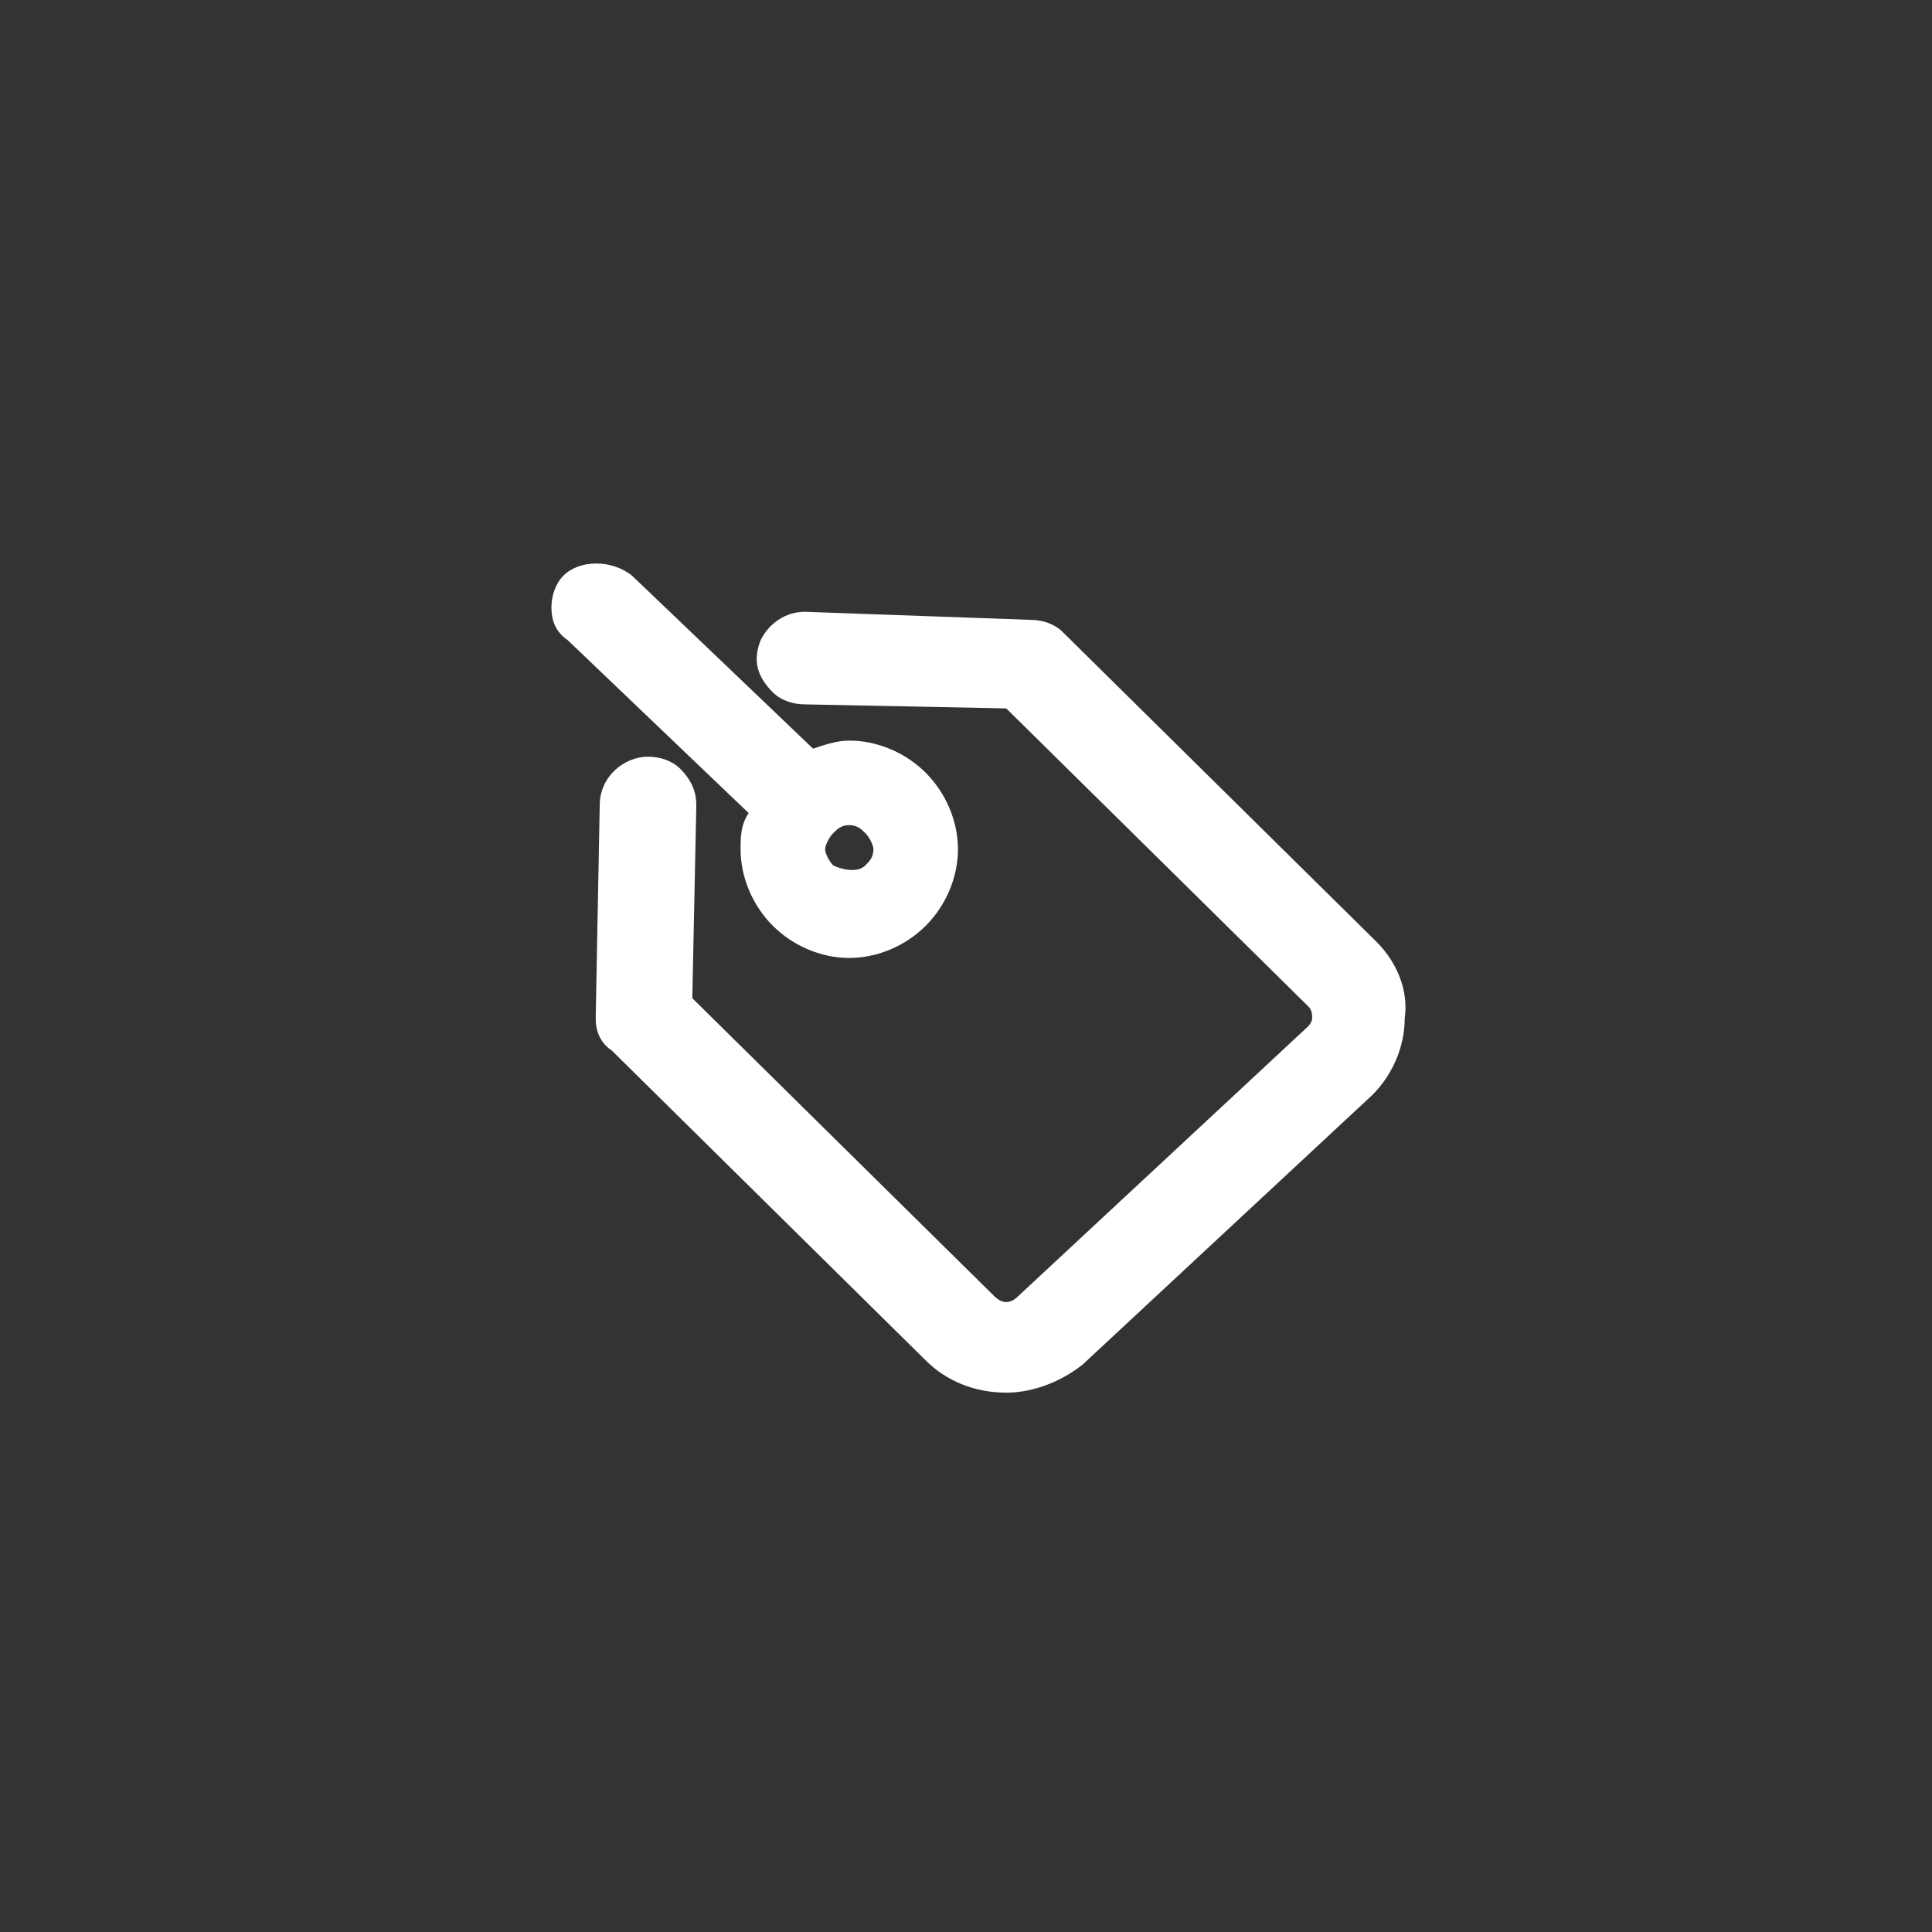
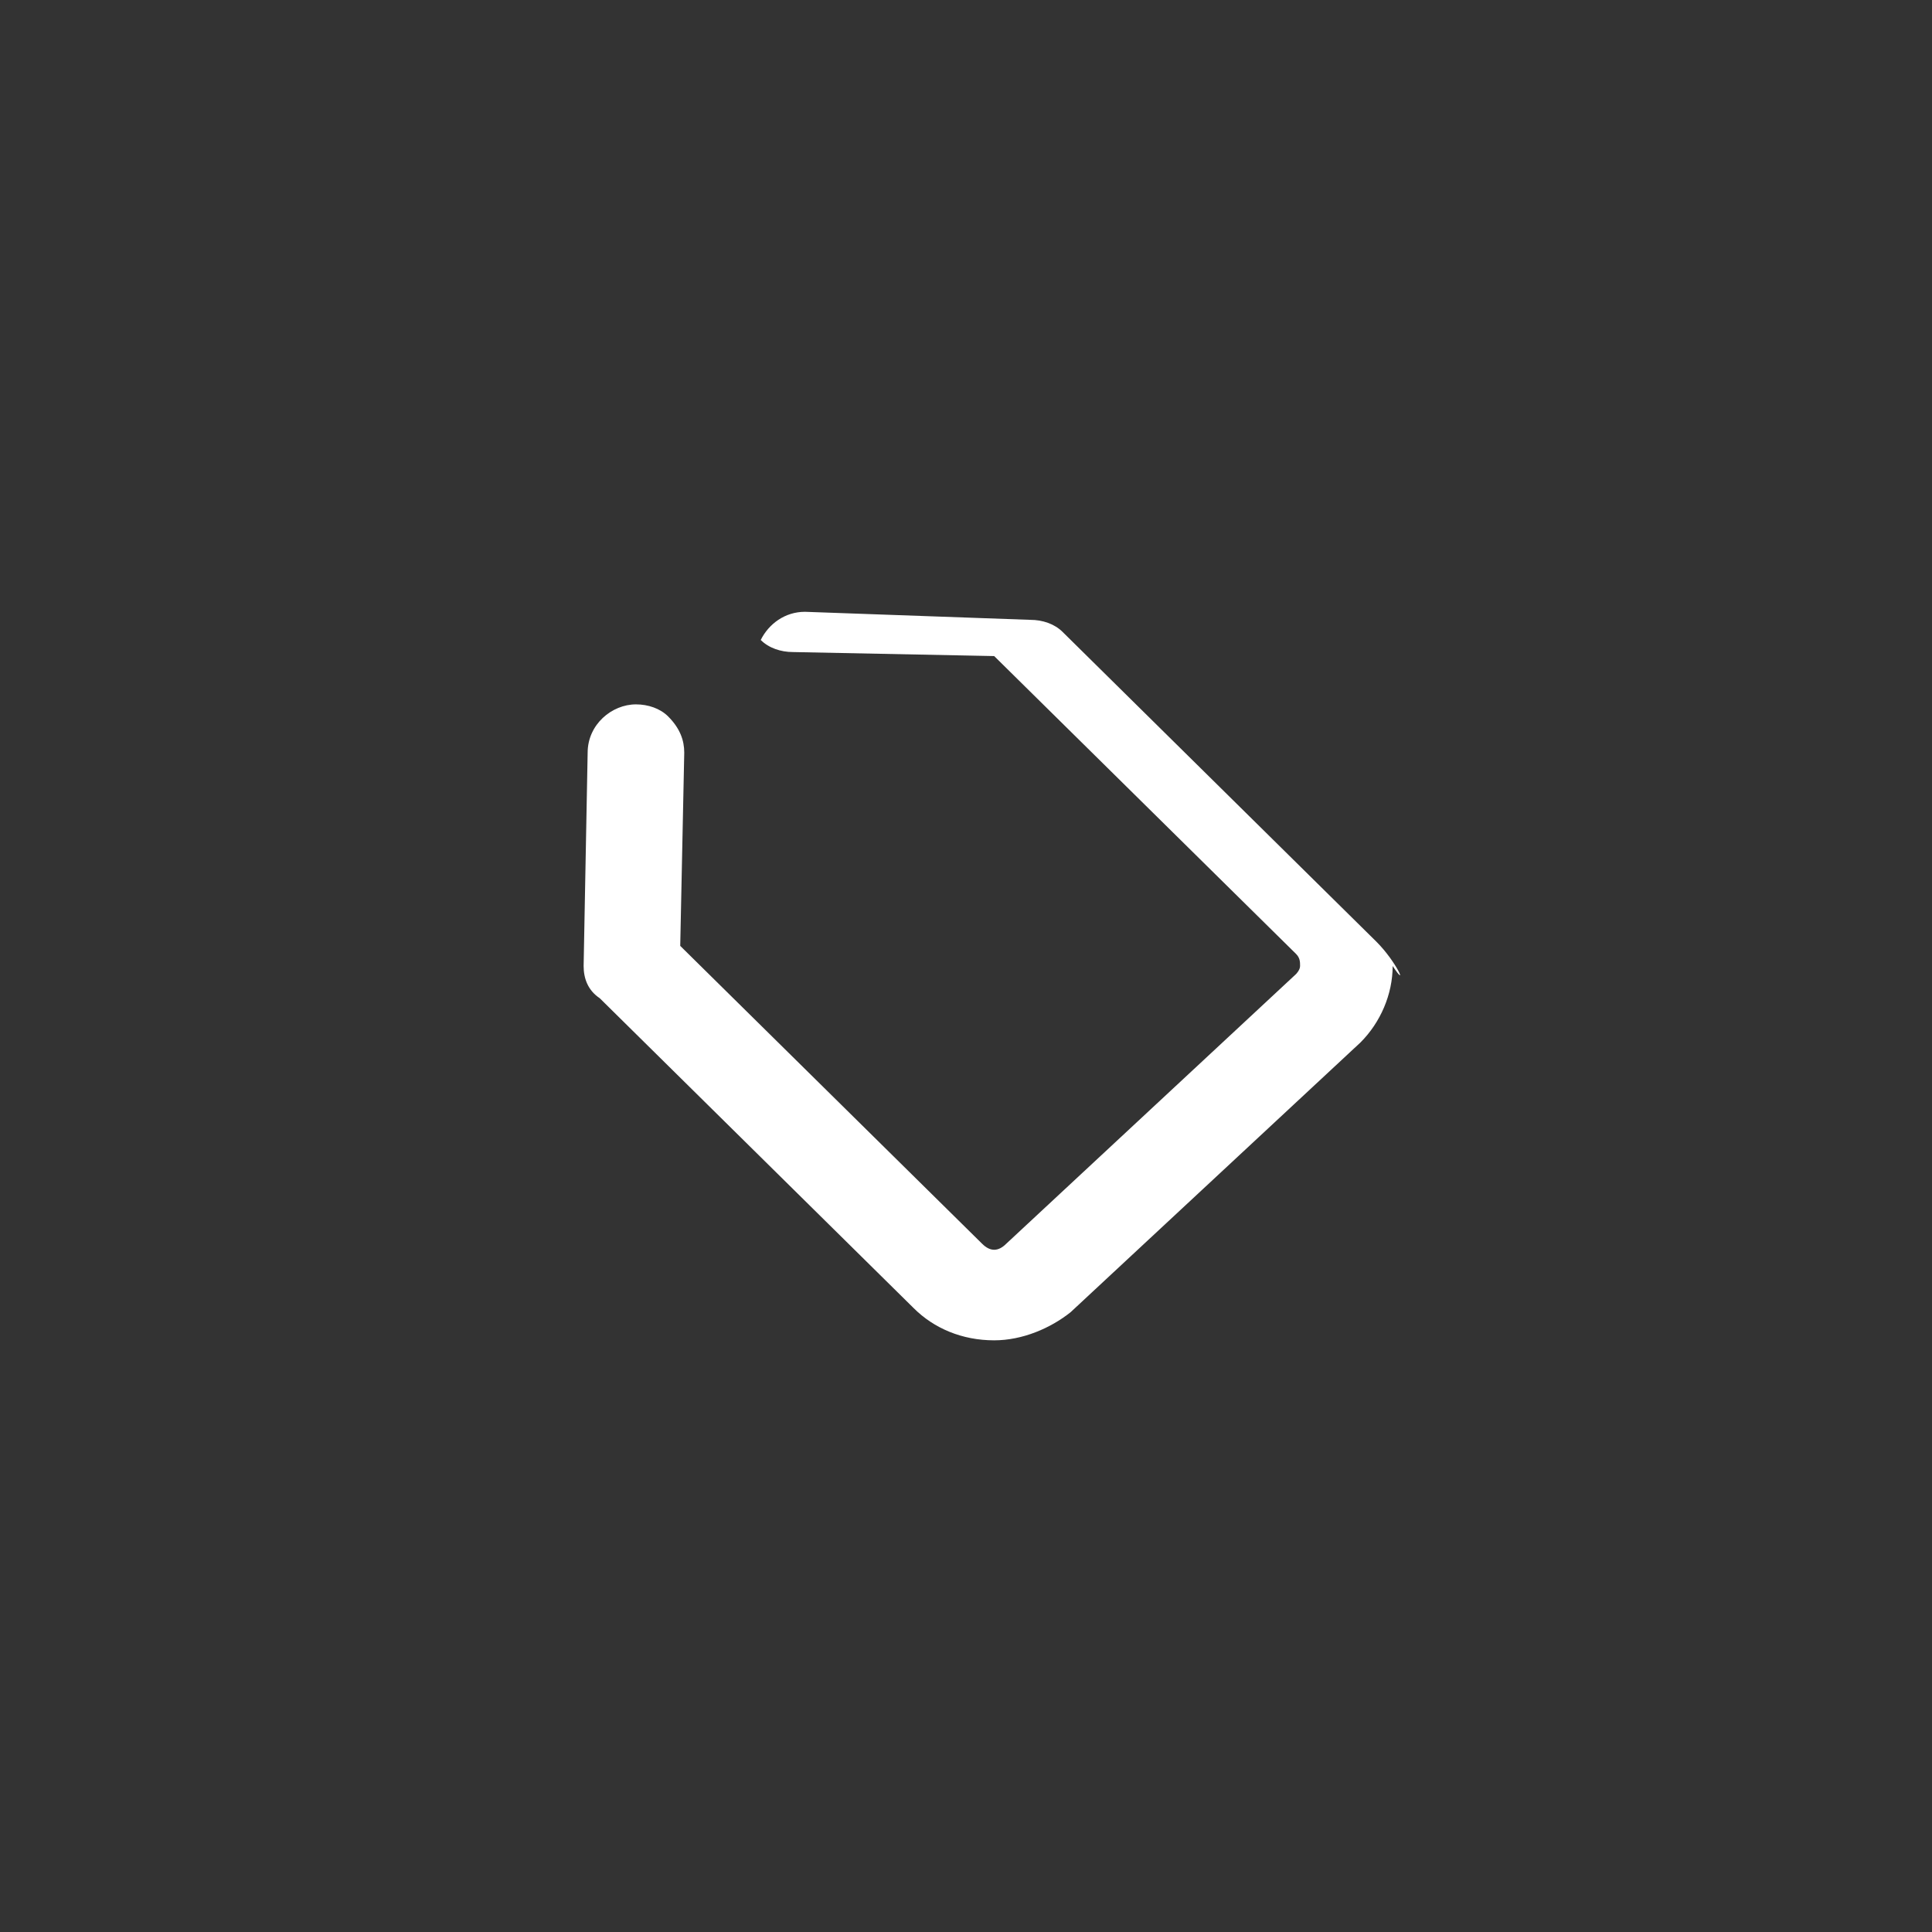
<svg xmlns="http://www.w3.org/2000/svg" version="1.1" x="0px" y="0px" viewBox="0 0 48 48" style="enable-background:new 0 0 48 48;" xml:space="preserve">
  <rect x="0" y="0" width="48" height="48" fill="#333333" stroke="none" />
  <style type="text/css">
	.st0{fill:#FFFFFF;}
	.st1{fill:#5591F2;}
</style>
  <g id="图层_1">
</g>
  <g id="图层_2">
</g>
  <g id="图层_3">
    <g>
-       <path class="st0" d="M18.4,21.1c0,0.7,0.3,1.4,0.8,1.9c0.5,0.5,1.2,0.8,1.9,0.8h0c0.7,0,1.4-0.3,1.9-0.8c0.5-0.5,0.8-1.2,0.8-1.9    c0-0.7-0.3-1.4-0.8-1.9c-0.5-0.5-1.2-0.8-1.9-0.8c-0.3,0-0.6,0.1-0.9,0.2l-4.5-4.3c-0.5-0.4-1.3-0.4-1.7,0    c-0.2,0.2-0.3,0.5-0.3,0.8c0,0.3,0.1,0.6,0.4,0.8l4.5,4.3C18.4,20.5,18.4,20.8,18.4,21.1z M20.5,21.1c0-0.1,0.1-0.3,0.2-0.4    c0.1-0.1,0.2-0.2,0.4-0.2h0c0.2,0,0.3,0.1,0.4,0.2c0.1,0.1,0.2,0.3,0.2,0.4c0,0.2-0.1,0.3-0.2,0.4c-0.2,0.2-0.6,0.1-0.8,0    C20.6,21.4,20.5,21.2,20.5,21.1z" />
-       <path class="st0" d="M34.2,23.4l-7.8-7.7c-0.2-0.2-0.5-0.3-0.8-0.3L20,15.2c-0.5,0-0.9,0.3-1.1,0.7c-0.2,0.5-0.1,0.9,0.3,1.3    c0.2,0.2,0.5,0.3,0.8,0.3l5,0.1l7.5,7.4c0.1,0.1,0.1,0.2,0.1,0.3c0,0.1-0.1,0.2-0.1,0.2l-7.2,6.7c-0.2,0.2-0.4,0.2-0.6,0l-7.5-7.4    l0.1-4.8c0-0.3-0.1-0.6-0.4-0.9c-0.2-0.2-0.5-0.3-0.8-0.3c-0.6,0-1.2,0.5-1.2,1.2l-0.1,5.3c0,0.3,0.1,0.6,0.4,0.8l7.8,7.7    c0.5,0.5,1.2,0.8,2,0.8c0.7,0,1.4-0.3,1.9-0.7l7.2-6.7c0.5-0.5,0.8-1.2,0.8-1.9C35,24.6,34.7,23.9,34.2,23.4z" />
+       <path class="st0" d="M34.2,23.4l-7.8-7.7c-0.2-0.2-0.5-0.3-0.8-0.3L20,15.2c-0.5,0-0.9,0.3-1.1,0.7c0.2,0.2,0.5,0.3,0.8,0.3l5,0.1l7.5,7.4c0.1,0.1,0.1,0.2,0.1,0.3c0,0.1-0.1,0.2-0.1,0.2l-7.2,6.7c-0.2,0.2-0.4,0.2-0.6,0l-7.5-7.4    l0.1-4.8c0-0.3-0.1-0.6-0.4-0.9c-0.2-0.2-0.5-0.3-0.8-0.3c-0.6,0-1.2,0.5-1.2,1.2l-0.1,5.3c0,0.3,0.1,0.6,0.4,0.8l7.8,7.7    c0.5,0.5,1.2,0.8,2,0.8c0.7,0,1.4-0.3,1.9-0.7l7.2-6.7c0.5-0.5,0.8-1.2,0.8-1.9C35,24.6,34.7,23.9,34.2,23.4z" />
    </g>
  </g>
  <g id="图层_4">
</g>
  <g id="图层_5">
</g>
  <g id="图层_6">
</g>
  <g id="图层_7">
</g>
  <g id="图层_8">
</g>
  <g id="图层_9">
</g>
  <g id="图层_10">
</g>
  <g id="图层_11">
</g>
</svg>